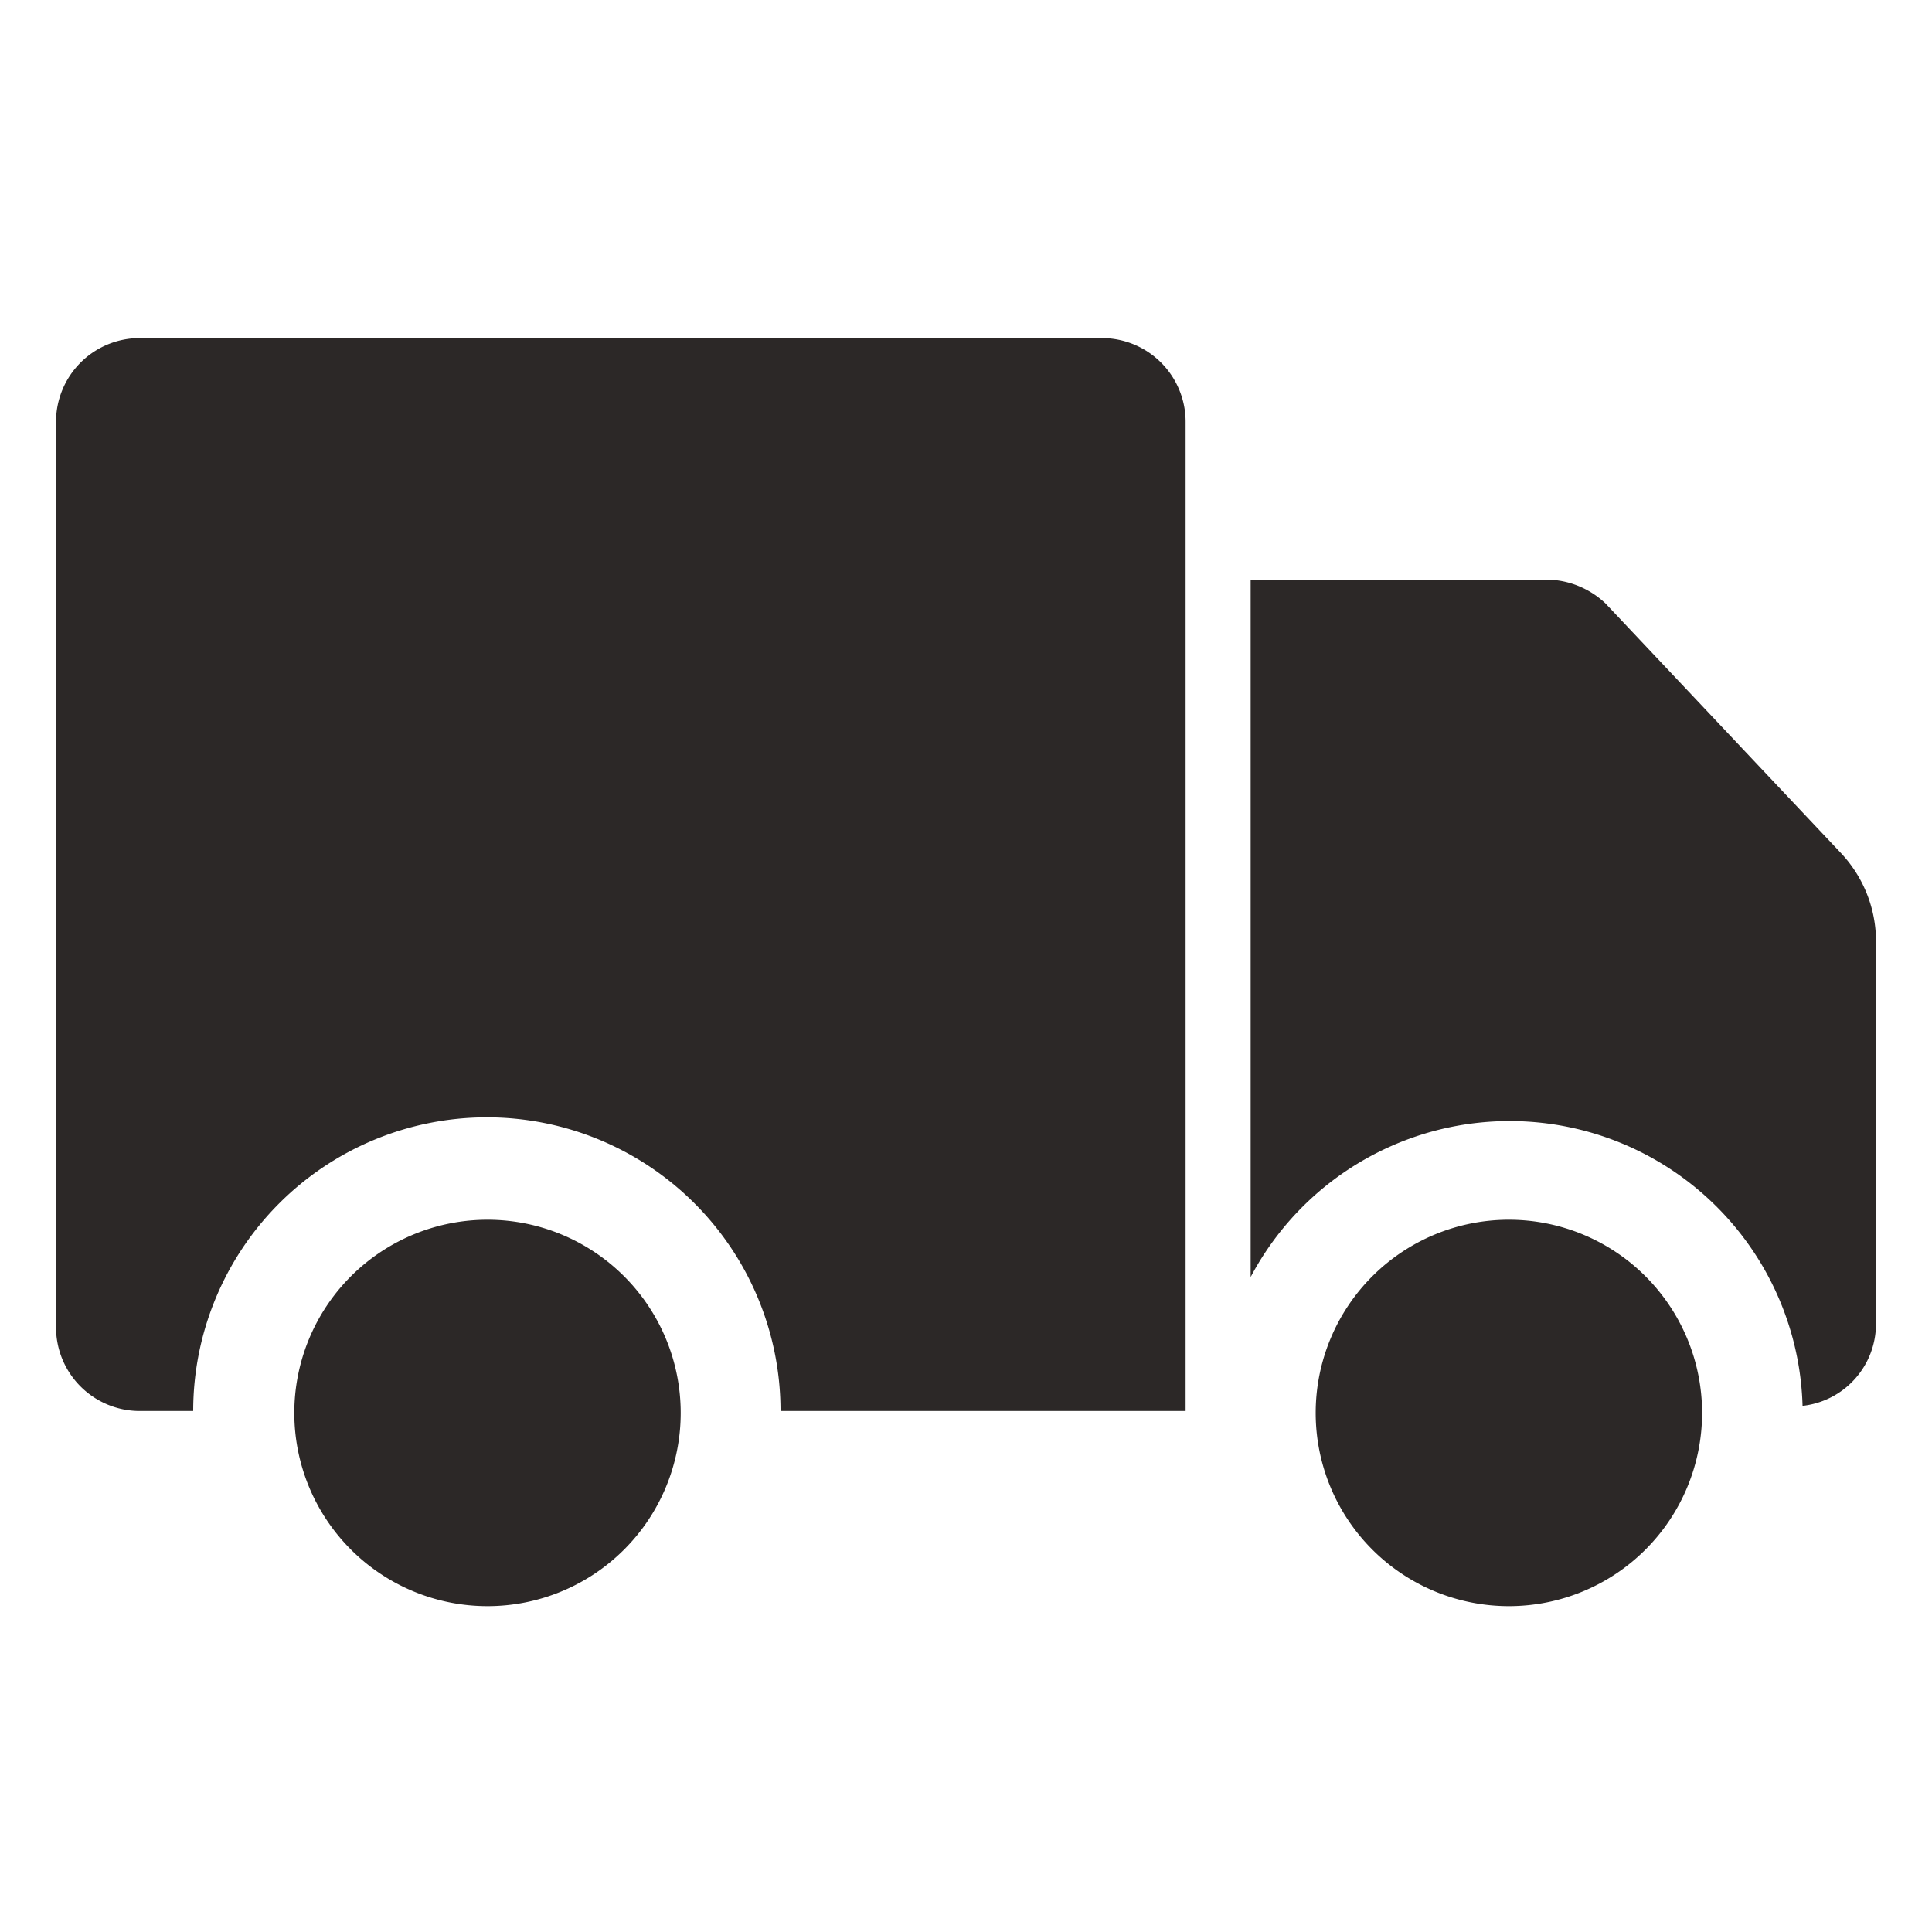
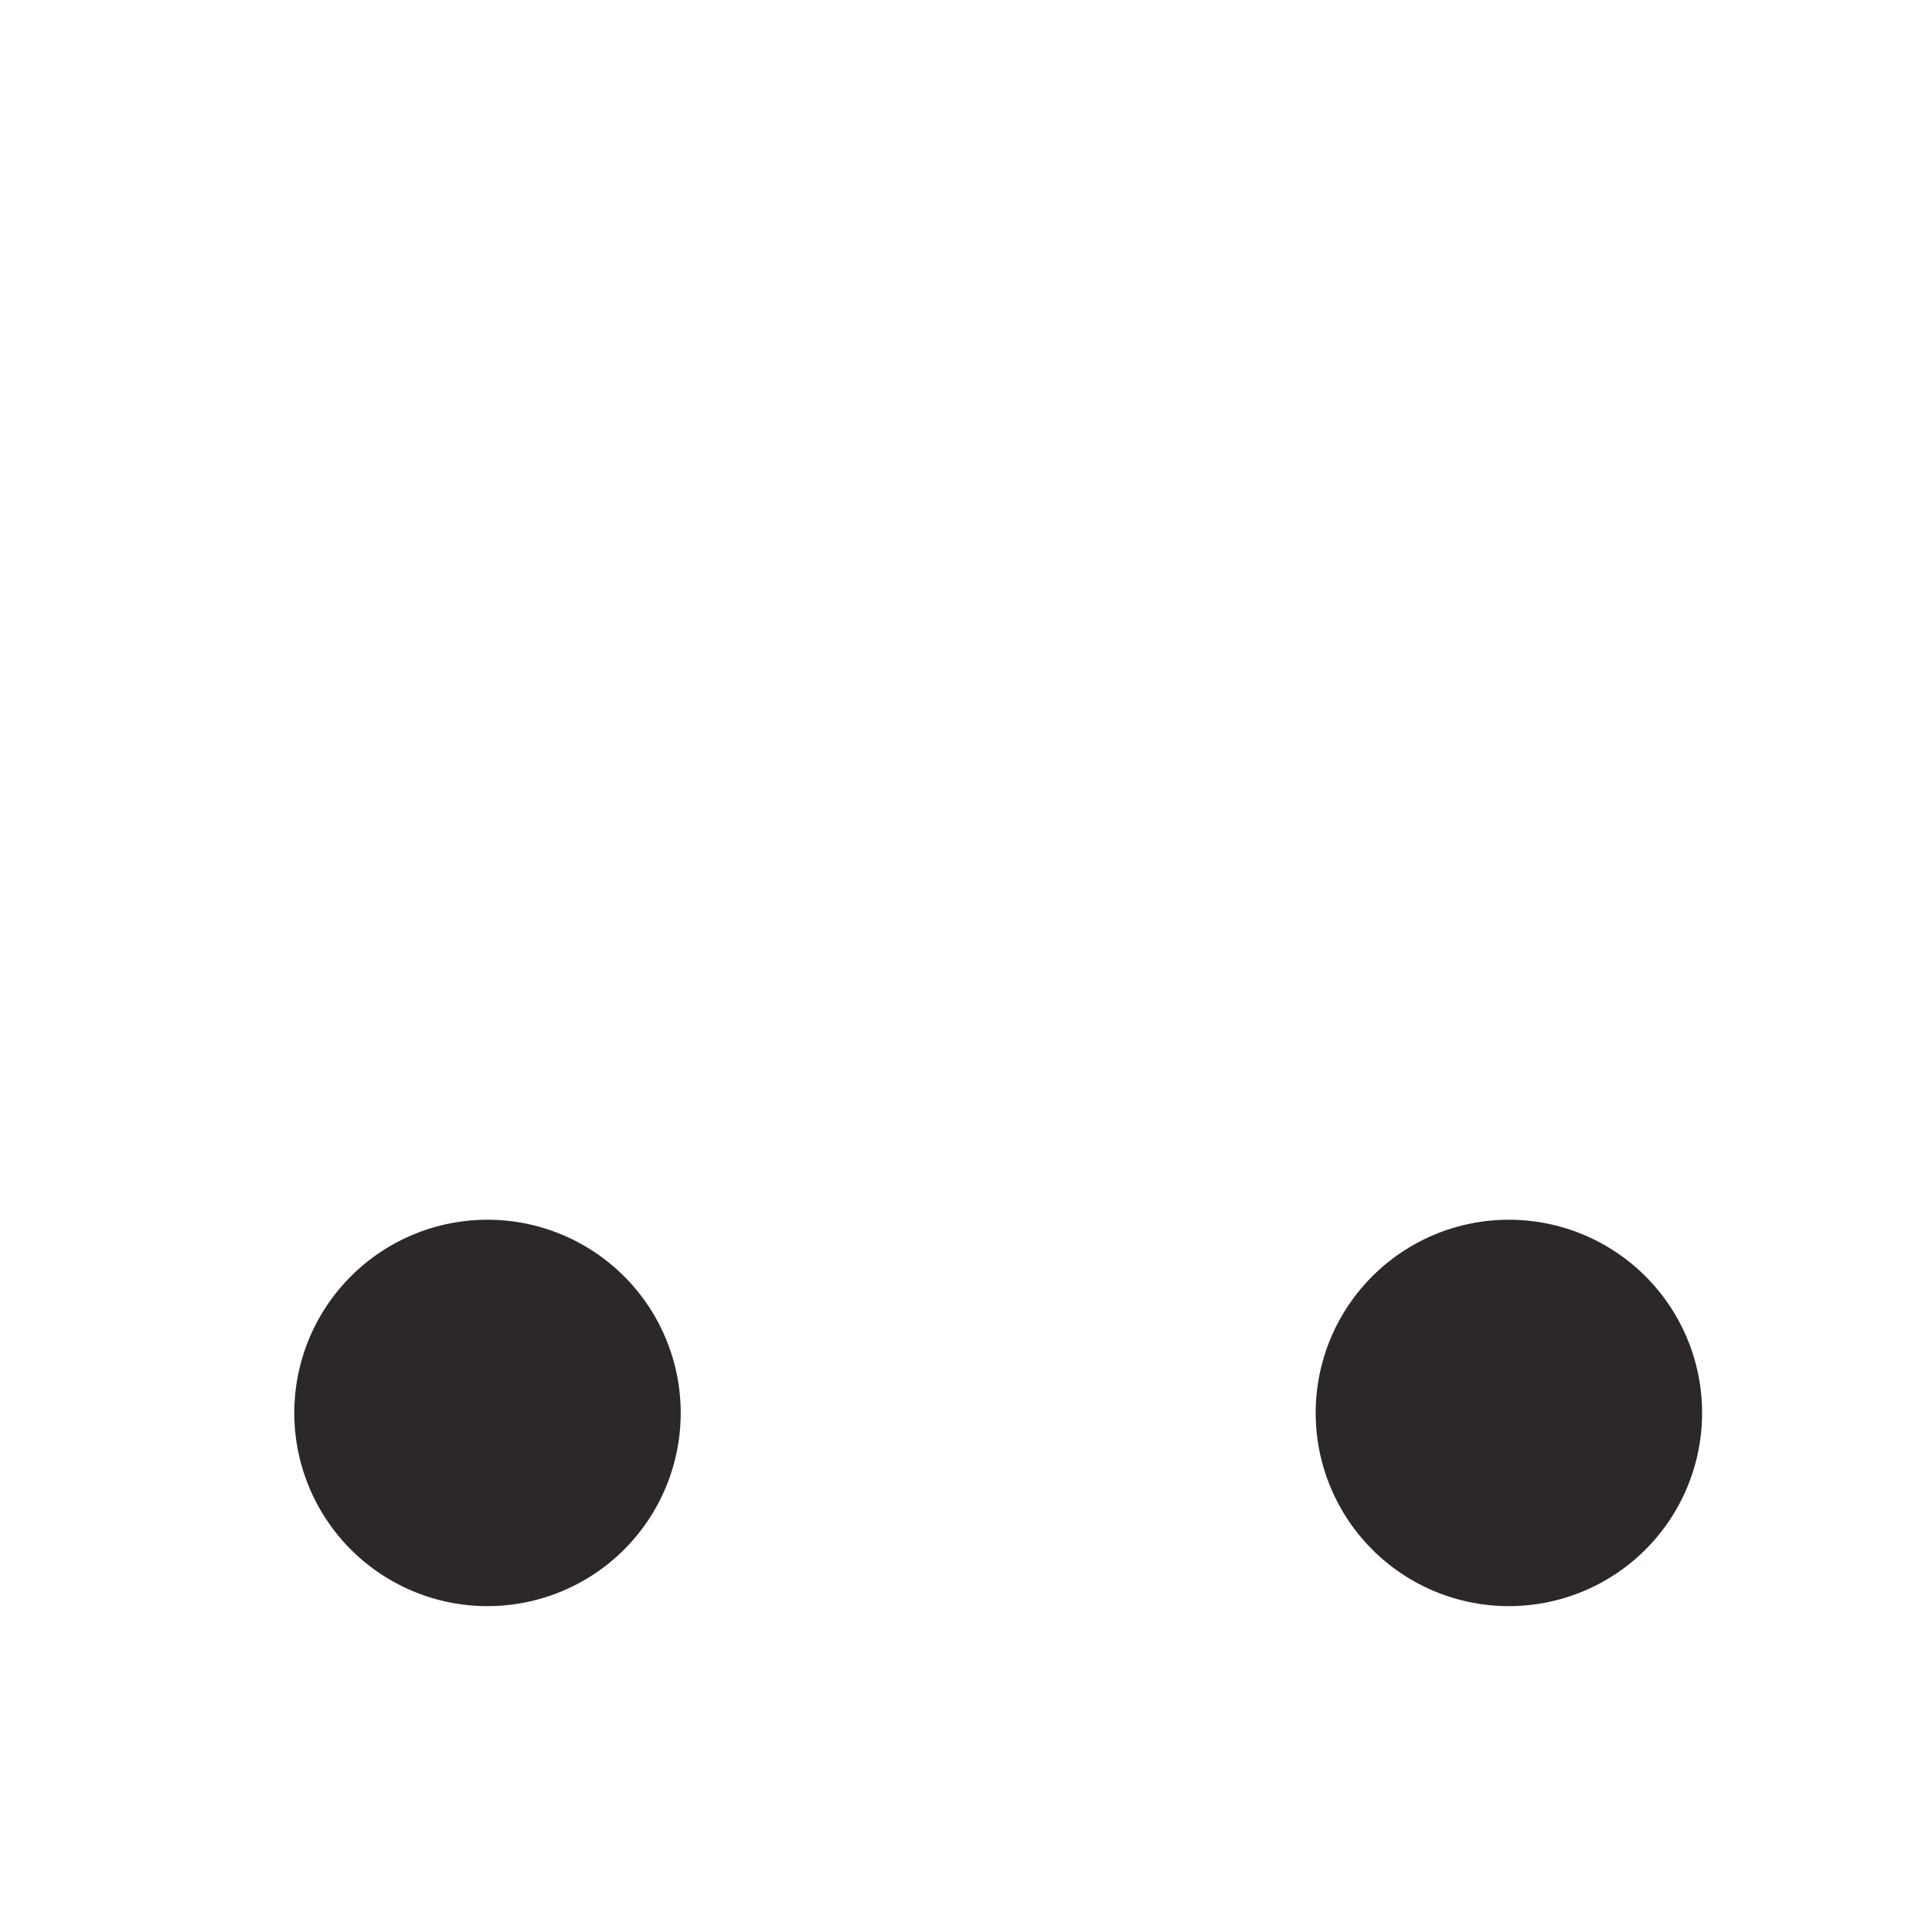
<svg xmlns="http://www.w3.org/2000/svg" viewBox="0 0 30 30">
  <defs>
    <style>.cls-1{fill:#2c2827;}</style>
  </defs>
  <g id="Слой_2" data-name="Слой 2">
    <path class="cls-1" d="M7.57,24.94a3,3,0,1,0-3-3A3,3,0,0,0,7.57,24.94Z" />
-     <path class="cls-1" d="M17.12,5.25H2.17a1.3,1.3,0,0,0-1.3,1.3V20.61a1.3,1.3,0,0,0,1.3,1.3H3a4.56,4.56,0,0,1,9.12,0h6.29V6.55A1.3,1.3,0,0,0,17.12,5.25Z" />
    <path class="cls-1" d="M23.43,24.94a3,3,0,1,0-3-3A3,3,0,0,0,23.43,24.94Z" />
-     <path class="cls-1" d="M28.58,13.24,24.93,9.37A1.35,1.35,0,0,0,24,9H19.42V19.83a4.55,4.55,0,0,1,8.57,2,1.28,1.28,0,0,0,1.14-1.26v-6A2,2,0,0,0,28.58,13.24Z" />
  </g>
</svg>